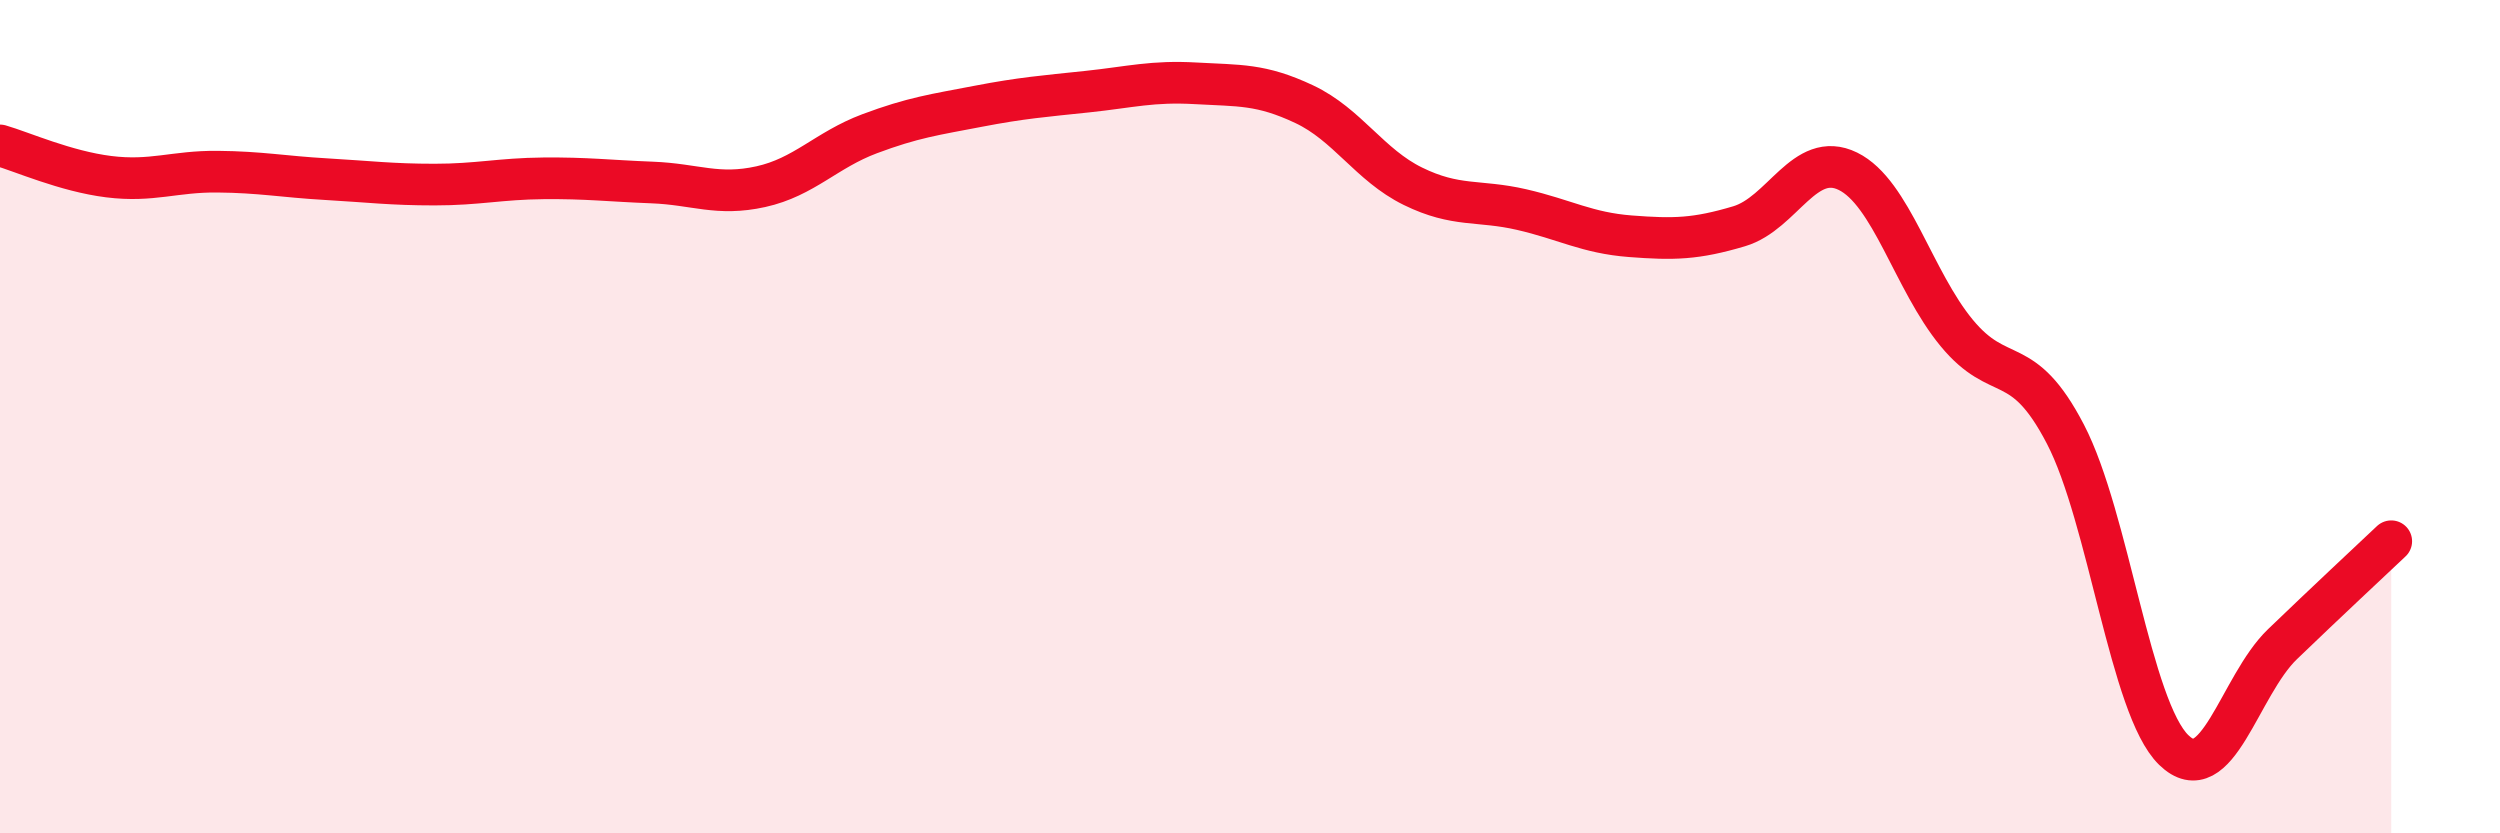
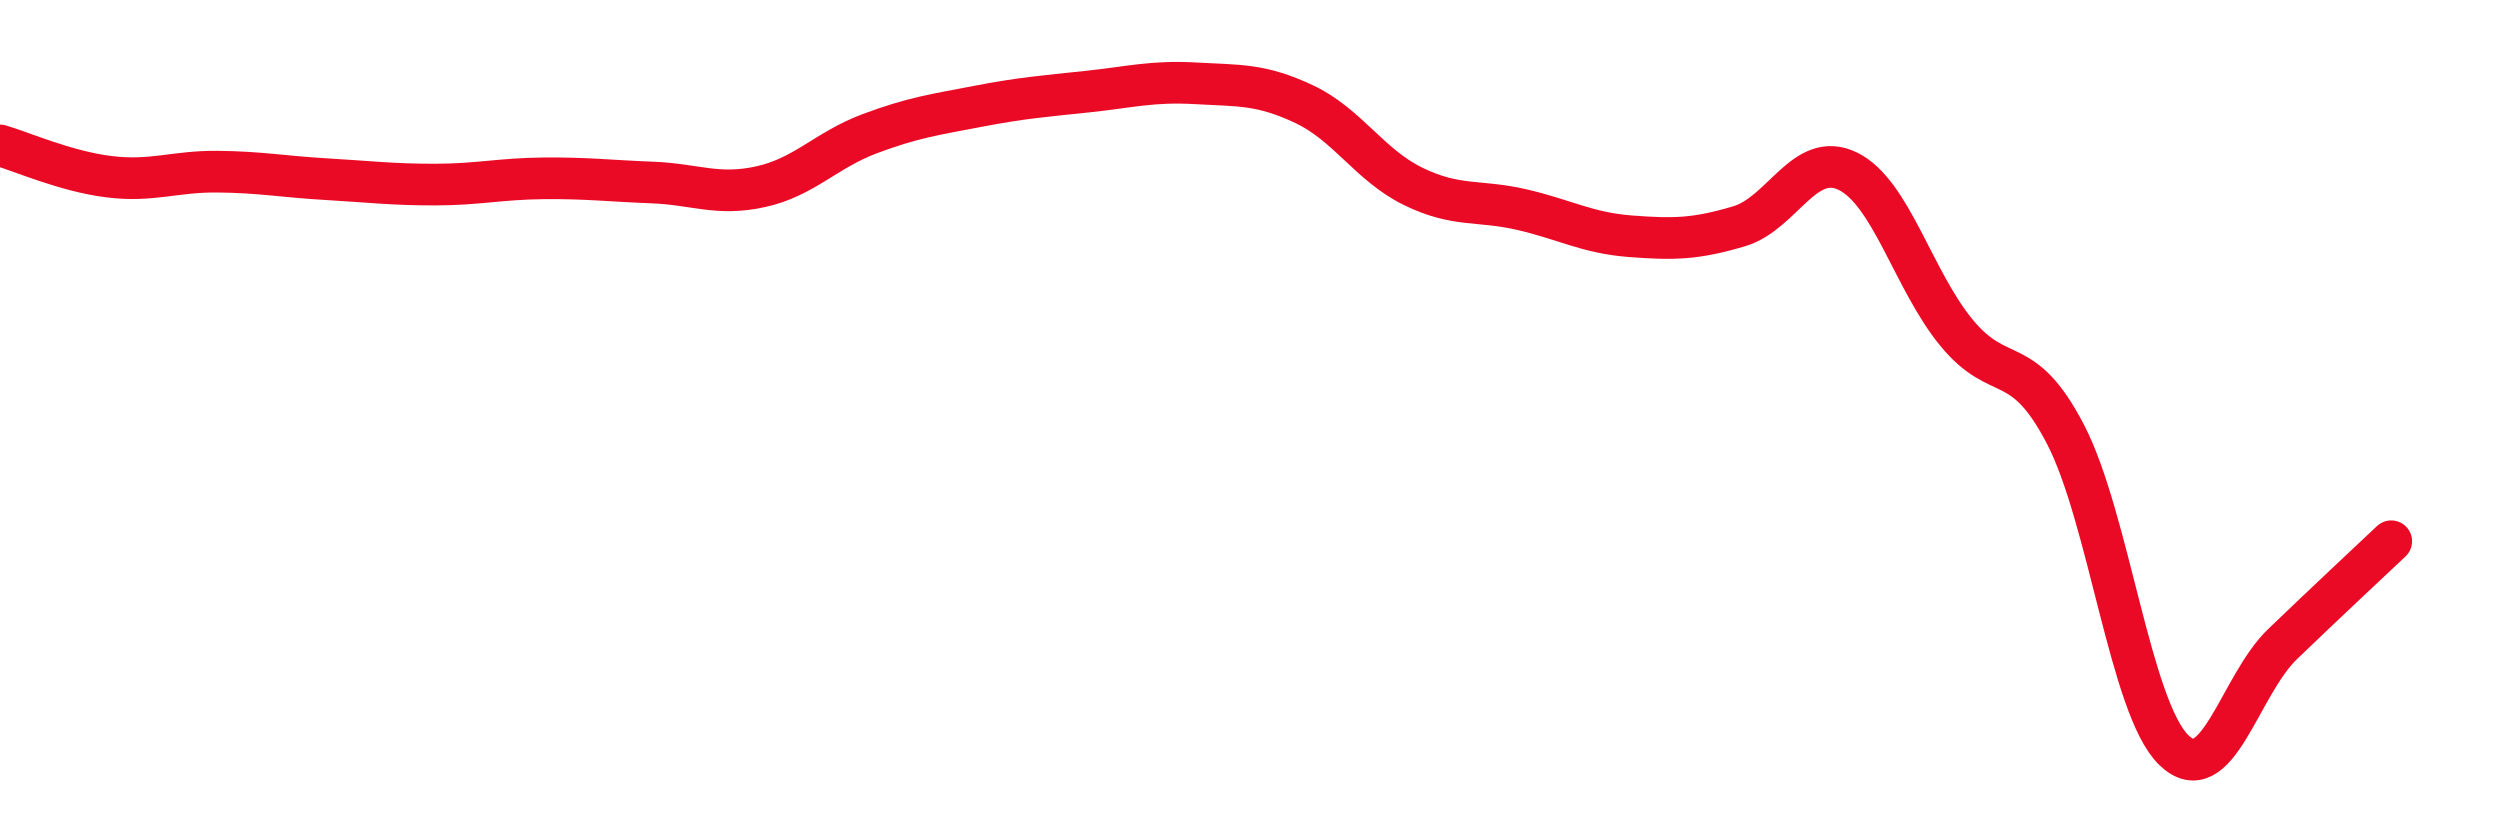
<svg xmlns="http://www.w3.org/2000/svg" width="60" height="20" viewBox="0 0 60 20">
-   <path d="M 0,3.49 C 0.52,3.64 1.57,4.11 2.61,4.24 C 3.65,4.37 4.18,4.11 5.22,4.12 C 6.26,4.13 6.79,4.24 7.83,4.3 C 8.87,4.36 9.39,4.43 10.43,4.43 C 11.47,4.43 12,4.29 13.04,4.28 C 14.08,4.27 14.61,4.34 15.65,4.38 C 16.69,4.42 17.22,4.71 18.26,4.48 C 19.3,4.25 19.83,3.6 20.87,3.21 C 21.91,2.82 22.44,2.75 23.48,2.55 C 24.52,2.35 25.05,2.31 26.09,2.2 C 27.13,2.09 27.66,1.94 28.7,2 C 29.74,2.06 30.26,2.01 31.3,2.5 C 32.34,2.99 32.87,3.96 33.91,4.47 C 34.95,4.98 35.48,4.79 36.52,5.03 C 37.56,5.27 38.09,5.59 39.13,5.67 C 40.17,5.75 40.7,5.74 41.74,5.43 C 42.78,5.12 43.31,3.6 44.35,4.11 C 45.39,4.62 45.92,6.73 46.96,7.99 C 48,9.25 48.53,8.42 49.57,10.42 C 50.61,12.42 51.13,16.99 52.17,18 C 53.21,19.01 53.74,16.46 54.78,15.46 C 55.82,14.46 56.87,13.48 57.39,12.99L57.39 20L0 20Z" fill="#EB0A25" opacity="0.1" stroke-linecap="round" stroke-linejoin="round" />
  <path d="M 0,3.49 C 0.52,3.64 1.57,4.11 2.61,4.24 C 3.65,4.37 4.18,4.11 5.22,4.12 C 6.26,4.13 6.79,4.24 7.83,4.3 C 8.87,4.36 9.39,4.43 10.43,4.43 C 11.47,4.43 12,4.29 13.04,4.28 C 14.08,4.27 14.61,4.34 15.65,4.38 C 16.69,4.42 17.22,4.71 18.26,4.48 C 19.3,4.25 19.83,3.6 20.87,3.21 C 21.91,2.82 22.44,2.75 23.48,2.55 C 24.52,2.35 25.05,2.31 26.09,2.2 C 27.13,2.09 27.66,1.94 28.7,2 C 29.74,2.06 30.26,2.01 31.3,2.5 C 32.34,2.99 32.87,3.96 33.91,4.47 C 34.95,4.98 35.48,4.79 36.52,5.03 C 37.56,5.27 38.09,5.59 39.13,5.67 C 40.17,5.75 40.7,5.74 41.74,5.43 C 42.78,5.12 43.31,3.6 44.35,4.11 C 45.39,4.62 45.92,6.73 46.96,7.99 C 48,9.25 48.53,8.42 49.57,10.42 C 50.61,12.42 51.13,16.99 52.17,18 C 53.21,19.01 53.74,16.46 54.78,15.46 C 55.82,14.46 56.87,13.48 57.39,12.99" stroke="#EB0A25" stroke-width="1" fill="none" stroke-linecap="round" stroke-linejoin="round" />
</svg>